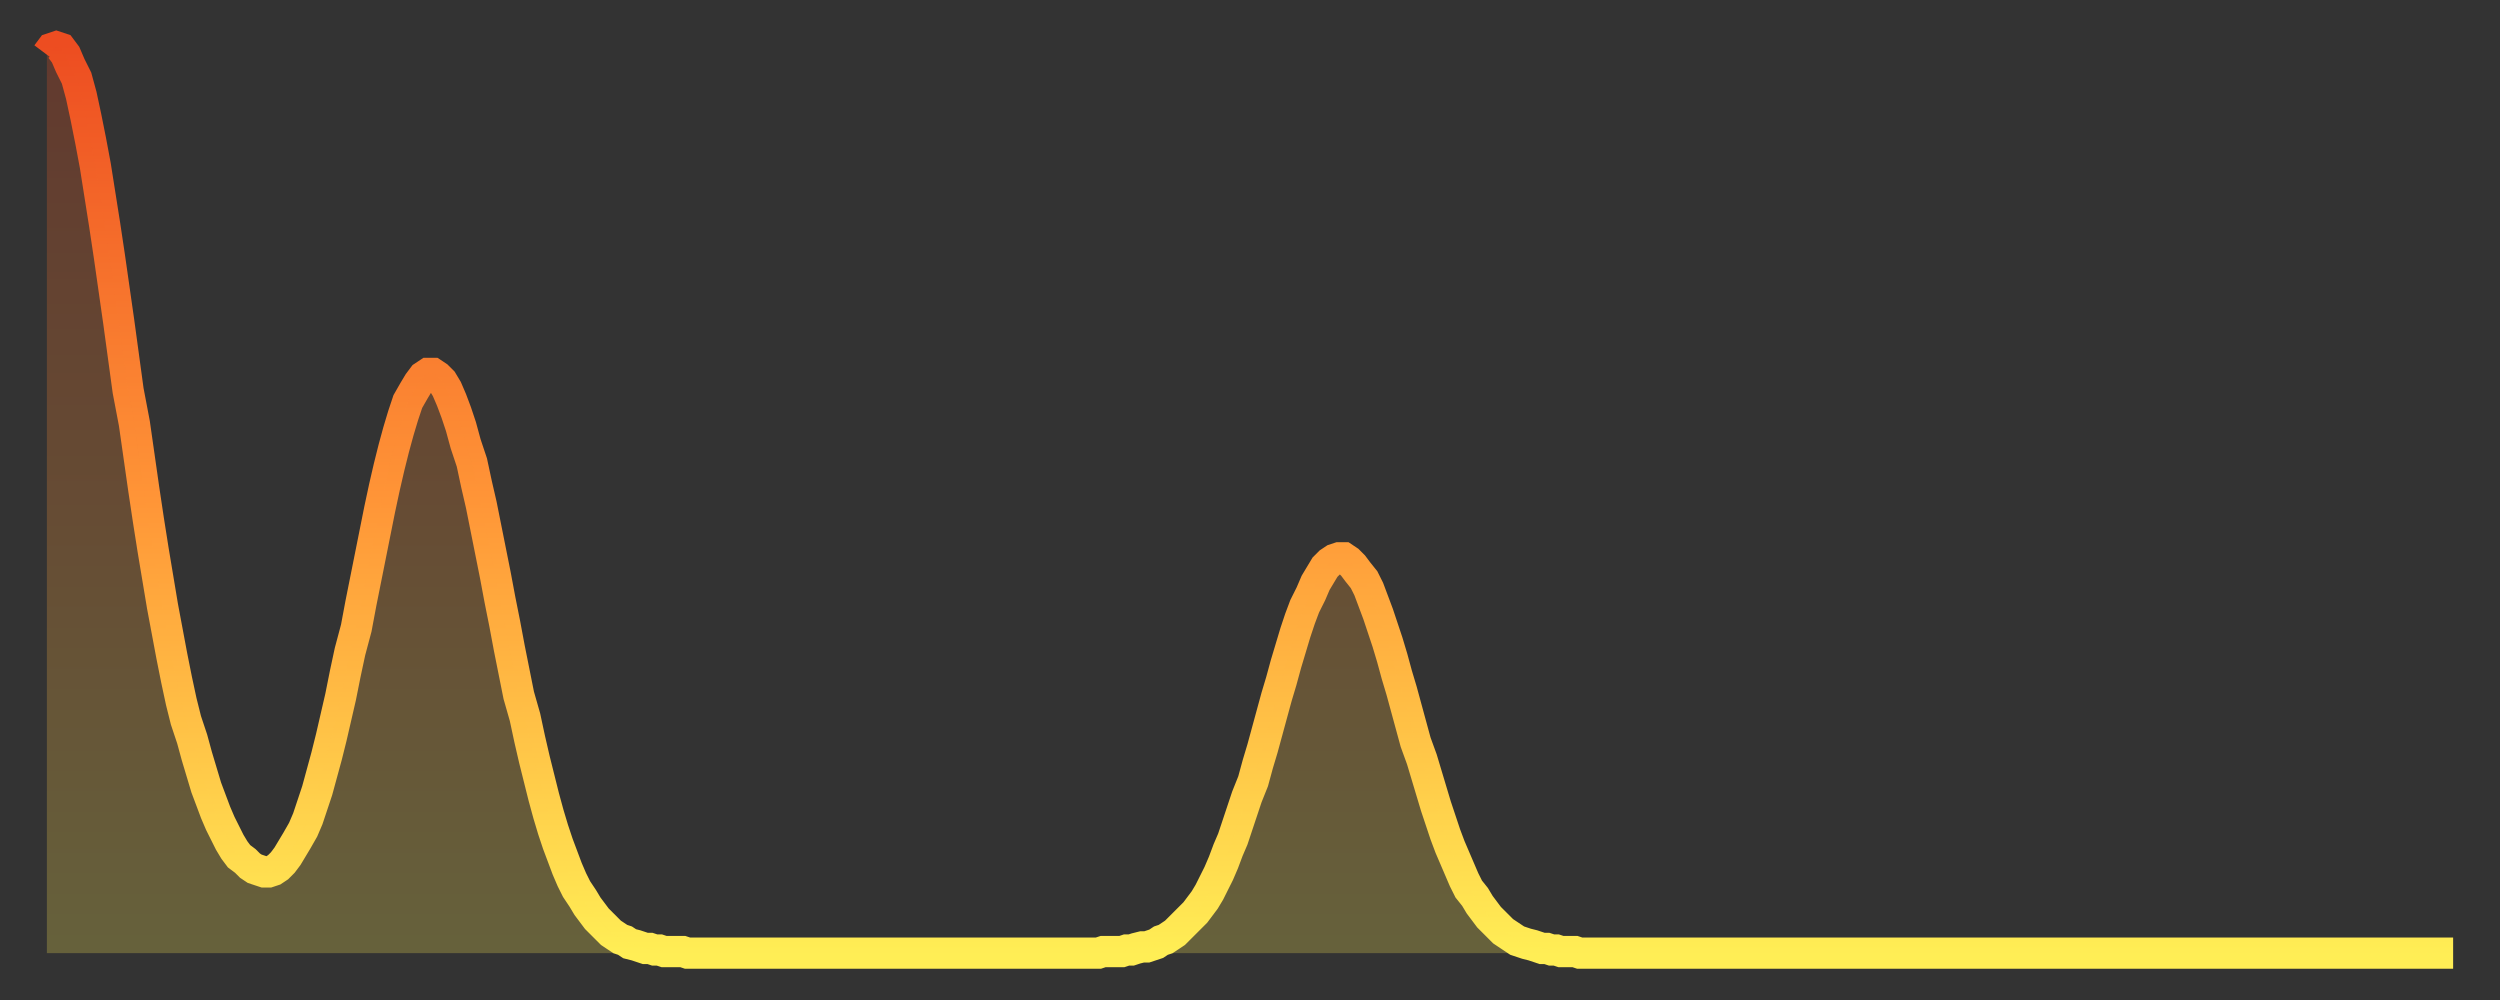
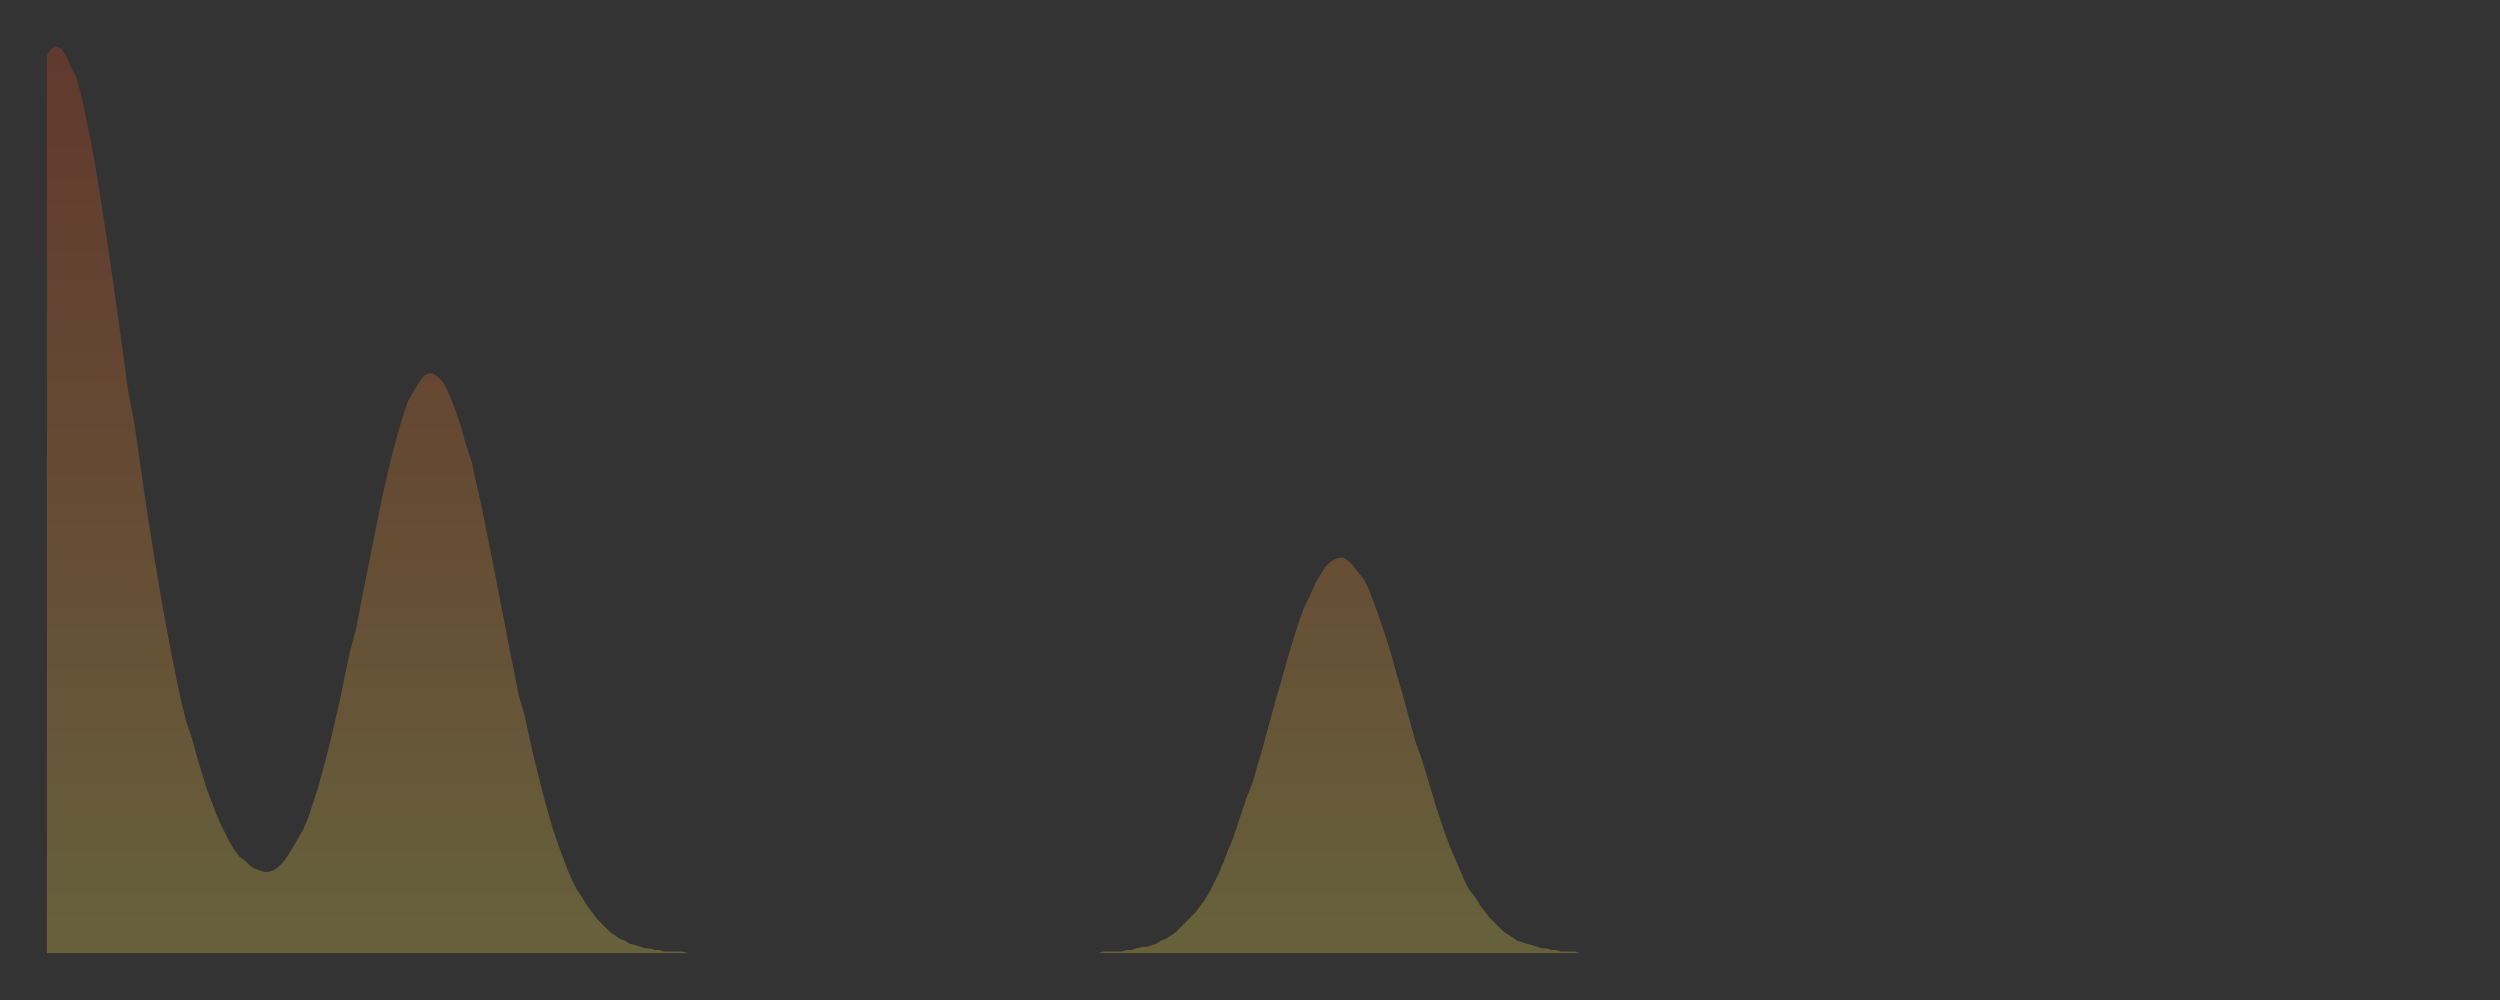
<svg xmlns="http://www.w3.org/2000/svg" baseProfile="full" height="64" version="1.1" width="160">
  <rect width="100%" height="100%" fill="#333333" stroke="none" />
  <defs>
    <linearGradient id="id108394" x1="0" x2="0" y1="0" y2="1">
      <stop offset="0%" stop-color="#ed4d21" />
      <stop offset="50%" stop-color="#ff9537" />
      <stop offset="100%" stop-color="#ffee55" />
    </linearGradient>
  </defs>
  <g transform="translate(3,3)">
    <g>
-       <path d="M 0.0 0.5 0.3 0.1 0.6 0.0 0.9 0.1 1.2 0.5 1.5 1.2 1.9 2.0 2.2 3.1 2.5 4.5 2.8 6.0 3.1 7.6 3.4 9.5 3.7 11.4 4.0 13.4 4.3 15.5 4.6 17.6 4.9 19.8 5.2 22.0 5.6 24.1 5.9 26.2 6.2 28.3 6.5 30.3 6.8 32.2 7.1 34.0 7.4 35.8 7.7 37.4 8.0 39.0 8.3 40.5 8.6 41.9 8.9 43.1 9.3 44.3 9.6 45.4 9.9 46.4 10.2 47.4 10.5 48.2 10.8 49.0 11.1 49.7 11.4 50.3 11.7 50.9 12.0 51.4 12.3 51.8 12.7 52.1 13.0 52.4 13.3 52.6 13.6 52.7 13.9 52.8 14.2 52.8 14.5 52.7 14.8 52.5 15.1 52.2 15.4 51.8 15.7 51.3 16.0 50.8 16.4 50.1 16.7 49.4 17.0 48.5 17.3 47.6 17.6 46.5 17.9 45.4 18.2 44.2 18.5 42.9 18.8 41.6 19.1 40.1 19.4 38.7 19.8 37.2 20.1 35.6 20.4 34.1 20.7 32.6 21.0 31.1 21.3 29.6 21.6 28.2 21.9 26.9 22.2 25.7 22.5 24.6 22.8 23.6 23.1 22.7 23.5 22.0 23.8 21.5 24.1 21.1 24.4 20.9 24.7 20.9 25.0 21.1 25.3 21.4 25.6 21.9 25.9 22.6 26.2 23.4 26.5 24.3 26.8 25.4 27.2 26.6 27.5 28.0 27.8 29.3 28.1 30.8 28.4 32.3 28.7 33.8 29.0 35.4 29.3 36.9 29.6 38.5 29.9 40.0 30.2 41.5 30.6 42.9 30.9 44.3 31.2 45.6 31.5 46.8 31.8 48.0 32.1 49.1 32.4 50.1 32.7 51.0 33.0 51.8 33.3 52.6 33.6 53.3 33.9 53.9 34.3 54.5 34.6 55.0 34.9 55.4 35.2 55.8 35.5 56.1 35.8 56.4 36.1 56.7 36.4 56.9 36.7 57.1 37.0 57.2 37.3 57.4 37.7 57.5 38.0 57.6 38.3 57.7 38.6 57.7 38.9 57.8 39.2 57.8 39.5 57.9 39.8 57.9 40.1 57.9 40.4 57.9 40.7 57.9 41.0 58.0 41.4 58.0 41.7 58.0 42.0 58.0 42.3 58.0 42.6 58.0 42.9 58.0 43.2 58.0 43.5 58.0 43.8 58.0 44.1 58.0 44.4 58.0 44.7 58.0 45.1 58.0 45.4 58.0 45.7 58.0 46.0 58.0 46.3 58.0 46.6 58.0 46.9 58.0 47.2 58.0 47.5 58.0 47.8 58.0 48.1 58.0 48.5 58.0 48.8 58.0 49.1 58.0 49.4 58.0 49.7 58.0 50.0 58.0 50.3 58.0 50.6 58.0 50.9 58.0 51.2 58.0 51.5 58.0 51.8 58.0 52.2 58.0 52.5 58.0 52.8 58.0 53.1 58.0 53.4 58.0 53.7 58.0 54.0 58.0 54.3 58.0 54.6 58.0 54.9 58.0 55.2 58.0 55.6 58.0 55.9 58.0 56.2 58.0 56.5 58.0 56.8 58.0 57.1 58.0 57.4 58.0 57.7 58.0 58.0 58.0 58.3 58.0 58.6 58.0 58.9 58.0 59.3 58.0 59.6 58.0 59.9 58.0 60.2 58.0 60.5 58.0 60.8 58.0 61.1 58.0 61.4 58.0 61.7 58.0 62.0 58.0 62.3 58.0 62.6 58.0 63.0 58.0 63.3 58.0 63.6 58.0 63.9 58.0 64.2 58.0 64.5 58.0 64.8 58.0 65.1 58.0 65.4 58.0 65.7 58.0 66.0 58.0 66.4 58.0 66.7 58.0 67.0 58.0 67.3 58.0 67.6 57.9 67.9 57.9 68.2 57.9 68.5 57.9 68.8 57.9 69.1 57.8 69.4 57.8 69.7 57.7 70.1 57.6 70.4 57.6 70.7 57.5 71.0 57.4 71.3 57.2 71.6 57.1 71.9 56.9 72.2 56.7 72.5 56.4 72.8 56.1 73.1 55.8 73.5 55.4 73.8 55.0 74.1 54.6 74.4 54.1 74.7 53.5 75.0 52.9 75.3 52.2 75.6 51.4 75.9 50.7 76.2 49.8 76.5 48.9 76.8 48.0 77.2 47.0 77.5 45.9 77.8 44.9 78.1 43.8 78.4 42.7 78.7 41.6 79.0 40.6 79.3 39.5 79.6 38.5 79.9 37.5 80.2 36.6 80.5 35.8 80.9 35.0 81.2 34.3 81.5 33.8 81.8 33.3 82.1 33.0 82.4 32.8 82.7 32.7 83.0 32.7 83.3 32.9 83.6 33.2 83.9 33.6 84.3 34.1 84.6 34.7 84.9 35.5 85.2 36.3 85.5 37.2 85.8 38.1 86.1 39.1 86.4 40.2 86.7 41.2 87.0 42.3 87.3 43.4 87.6 44.5 88.0 45.6 88.3 46.6 88.6 47.6 88.9 48.6 89.2 49.5 89.5 50.4 89.8 51.2 90.1 51.9 90.4 52.6 90.7 53.3 91.0 53.9 91.4 54.4 91.7 54.9 92.0 55.3 92.3 55.7 92.6 56.0 92.9 56.3 93.2 56.6 93.5 56.8 93.8 57.0 94.1 57.2 94.4 57.3 94.7 57.4 95.1 57.5 95.4 57.6 95.7 57.7 96.0 57.7 96.3 57.8 96.6 57.8 96.9 57.9 97.2 57.9 97.5 57.9 97.8 57.9 98.1 58.0 98.4 58.0 98.8 58.0 99.1 58.0 99.4 58.0 99.7 58.0 100.0 58.0 100.3 58.0 100.6 58.0 100.9 58.0 101.2 58.0 101.5 58.0 101.8 58.0 102.2 58.0 102.5 58.0 102.8 58.0 103.1 58.0 103.4 58.0 103.7 58.0 104.0 58.0 104.3 58.0 104.6 58.0 104.9 58.0 105.2 58.0 105.5 58.0 105.9 58.0 106.2 58.0 106.5 58.0 106.8 58.0 107.1 58.0 107.4 58.0 107.7 58.0 108.0 58.0 108.3 58.0 108.6 58.0 108.9 58.0 109.3 58.0 109.6 58.0 109.9 58.0 110.2 58.0 110.5 58.0 110.8 58.0 111.1 58.0 111.4 58.0 111.7 58.0 112.0 58.0 112.3 58.0 112.6 58.0 113.0 58.0 113.3 58.0 113.6 58.0 113.9 58.0 114.2 58.0 114.5 58.0 114.8 58.0 115.1 58.0 115.4 58.0 115.7 58.0 116.0 58.0 116.3 58.0 116.7 58.0 117.0 58.0 117.3 58.0 117.6 58.0 117.9 58.0 118.2 58.0 118.5 58.0 118.8 58.0 119.1 58.0 119.4 58.0 119.7 58.0 120.1 58.0 120.4 58.0 120.7 58.0 121.0 58.0 121.3 58.0 121.6 58.0 121.9 58.0 122.2 58.0 122.5 58.0 122.8 58.0 123.1 58.0 123.4 58.0 123.8 58.0 124.1 58.0 124.4 58.0 124.7 58.0 125.0 58.0 125.3 58.0 125.6 58.0 125.9 58.0 126.2 58.0 126.5 58.0 126.8 58.0 127.2 58.0 127.5 58.0 127.8 58.0 128.1 58.0 128.4 58.0 128.7 58.0 129.0 58.0 129.3 58.0 129.6 58.0 129.9 58.0 130.2 58.0 130.5 58.0 130.9 58.0 131.2 58.0 131.5 58.0 131.8 58.0 132.1 58.0 132.4 58.0 132.7 58.0 133.0 58.0 133.3 58.0 133.6 58.0 133.9 58.0 134.2 58.0 134.6 58.0 134.9 58.0 135.2 58.0 135.5 58.0 135.8 58.0 136.1 58.0 136.4 58.0 136.7 58.0 137.0 58.0 137.3 58.0 137.6 58.0 138.0 58.0 138.3 58.0 138.6 58.0 138.9 58.0 139.2 58.0 139.5 58.0 139.8 58.0 140.1 58.0 140.4 58.0 140.7 58.0 141.0 58.0 141.3 58.0 141.7 58.0 142.0 58.0 142.3 58.0 142.6 58.0 142.9 58.0 143.2 58.0 143.5 58.0 143.8 58.0 144.1 58.0 144.4 58.0 144.7 58.0 145.1 58.0 145.4 58.0 145.7 58.0 146.0 58.0 146.3 58.0 146.6 58.0 146.9 58.0 147.2 58.0 147.5 58.0 147.8 58.0 148.1 58.0 148.4 58.0 148.8 58.0 149.1 58.0 149.4 58.0 149.7 58.0 150.0 58.0 150.3 58.0 150.6 58.0 150.9 58.0 151.2 58.0 151.5 58.0 151.8 58.0 152.1 58.0 152.5 58.0 152.8 58.0 153.1 58.0 153.4 58.0 153.7 58.0 154.0 58.0" fill="none" id="graph-curve" opacity="1" stroke="url(#id108394)" stroke-width="2" />
      <path d="M 0 58 L 0.0 0.5 0.3 0.1 0.6 0.0 0.9 0.1 1.2 0.5 1.5 1.2 1.9 2.0 2.2 3.1 2.5 4.5 2.8 6.0 3.1 7.6 3.4 9.5 3.7 11.4 4.0 13.4 4.3 15.5 4.6 17.6 4.9 19.8 5.2 22.0 5.6 24.1 5.9 26.2 6.2 28.3 6.5 30.3 6.8 32.2 7.1 34.0 7.4 35.8 7.7 37.4 8.0 39.0 8.3 40.5 8.6 41.9 8.9 43.1 9.3 44.3 9.6 45.4 9.9 46.4 10.2 47.4 10.5 48.2 10.8 49.0 11.1 49.7 11.4 50.3 11.7 50.9 12.0 51.4 12.3 51.8 12.7 52.1 13.0 52.4 13.3 52.6 13.6 52.7 13.9 52.8 14.2 52.8 14.5 52.7 14.8 52.5 15.1 52.2 15.4 51.8 15.7 51.3 16.0 50.8 16.4 50.1 16.7 49.4 17.0 48.5 17.3 47.6 17.6 46.5 17.9 45.4 18.2 44.2 18.5 42.9 18.8 41.6 19.1 40.1 19.4 38.7 19.8 37.2 20.1 35.6 20.4 34.1 20.7 32.6 21.0 31.1 21.3 29.6 21.6 28.2 21.9 26.9 22.2 25.7 22.5 24.6 22.8 23.6 23.1 22.7 23.5 22.0 23.8 21.5 24.1 21.1 24.4 20.9 24.7 20.9 25.0 21.1 25.3 21.4 25.6 21.9 25.9 22.6 26.2 23.4 26.5 24.3 26.8 25.4 27.2 26.6 27.5 28.0 27.8 29.3 28.1 30.8 28.4 32.3 28.7 33.8 29.0 35.4 29.3 36.9 29.6 38.5 29.9 40.0 30.2 41.5 30.6 42.9 30.9 44.3 31.2 45.6 31.5 46.8 31.8 48.0 32.1 49.1 32.4 50.1 32.7 51.0 33.0 51.8 33.3 52.6 33.6 53.3 33.9 53.9 34.3 54.5 34.6 55.0 34.9 55.4 35.2 55.8 35.5 56.1 35.8 56.4 36.1 56.7 36.4 56.9 36.7 57.1 37.0 57.2 37.3 57.4 37.7 57.5 38.0 57.6 38.3 57.7 38.6 57.7 38.9 57.8 39.2 57.8 39.5 57.9 39.8 57.9 40.1 57.9 40.4 57.9 40.7 57.9 41.0 58.0 41.4 58.0 41.7 58.0 42.0 58.0 42.3 58.0 42.6 58.0 42.9 58.0 43.2 58.0 43.5 58.0 43.8 58.0 44.1 58.0 44.4 58.0 44.7 58.0 45.1 58.0 45.4 58.0 45.7 58.0 46.0 58.0 46.3 58.0 46.6 58.0 46.9 58.0 47.2 58.0 47.5 58.0 47.8 58.0 48.1 58.0 48.5 58.0 48.8 58.0 49.1 58.0 49.4 58.0 49.7 58.0 50.0 58.0 50.3 58.0 50.6 58.0 50.9 58.0 51.2 58.0 51.5 58.0 51.8 58.0 52.2 58.0 52.5 58.0 52.8 58.0 53.1 58.0 53.4 58.0 53.7 58.0 54.0 58.0 54.3 58.0 54.6 58.0 54.9 58.0 55.2 58.0 55.6 58.0 55.9 58.0 56.2 58.0 56.5 58.0 56.8 58.0 57.1 58.0 57.4 58.0 57.7 58.0 58.0 58.0 58.3 58.0 58.6 58.0 58.9 58.0 59.3 58.0 59.6 58.0 59.9 58.0 60.2 58.0 60.5 58.0 60.8 58.0 61.1 58.0 61.4 58.0 61.7 58.0 62.0 58.0 62.3 58.0 62.6 58.0 63.0 58.0 63.3 58.0 63.6 58.0 63.9 58.0 64.2 58.0 64.5 58.0 64.8 58.0 65.1 58.0 65.4 58.0 65.7 58.0 66.0 58.0 66.4 58.0 66.7 58.0 67.0 58.0 67.3 58.0 67.6 57.9 67.9 57.9 68.2 57.9 68.5 57.9 68.8 57.9 69.1 57.8 69.4 57.8 69.7 57.7 70.1 57.6 70.4 57.6 70.7 57.5 71.0 57.4 71.3 57.2 71.6 57.1 71.9 56.9 72.2 56.7 72.5 56.4 72.8 56.1 73.1 55.8 73.5 55.4 73.8 55.0 74.1 54.6 74.4 54.1 74.7 53.5 75.0 52.9 75.3 52.2 75.6 51.4 75.9 50.7 76.2 49.8 76.5 48.9 76.8 48.0 77.2 47.0 77.5 45.9 77.8 44.9 78.1 43.8 78.4 42.7 78.7 41.6 79.0 40.6 79.3 39.5 79.6 38.5 79.9 37.5 80.2 36.6 80.5 35.8 80.9 35.0 81.2 34.3 81.5 33.8 81.8 33.3 82.1 33.0 82.4 32.8 82.7 32.7 83.0 32.7 83.3 32.9 83.6 33.2 83.9 33.6 84.3 34.1 84.6 34.7 84.9 35.5 85.2 36.3 85.5 37.2 85.8 38.1 86.1 39.1 86.4 40.2 86.7 41.2 87.0 42.3 87.3 43.4 87.6 44.5 88.0 45.6 88.3 46.6 88.6 47.6 88.9 48.6 89.2 49.5 89.5 50.4 89.8 51.2 90.1 51.9 90.4 52.6 90.7 53.3 91.0 53.9 91.4 54.4 91.7 54.9 92.0 55.3 92.3 55.7 92.6 56.0 92.9 56.3 93.2 56.6 93.5 56.8 93.8 57.0 94.1 57.2 94.4 57.3 94.7 57.4 95.1 57.5 95.4 57.6 95.7 57.7 96.0 57.7 96.3 57.8 96.6 57.8 96.9 57.9 97.2 57.9 97.5 57.9 97.8 57.9 98.1 58.0 98.4 58.0 98.8 58.0 99.1 58.0 99.4 58.0 99.7 58.0 100.0 58.0 100.3 58.0 100.6 58.0 100.9 58.0 101.2 58.0 101.5 58.0 101.8 58.0 102.2 58.0 102.5 58.0 102.8 58.0 103.1 58.0 103.4 58.0 103.7 58.0 104.0 58.0 104.3 58.0 104.6 58.0 104.9 58.0 105.2 58.0 105.5 58.0 105.9 58.0 106.2 58.0 106.5 58.0 106.8 58.0 107.1 58.0 107.4 58.0 107.7 58.0 108.0 58.0 108.3 58.0 108.6 58.0 108.9 58.0 109.3 58.0 109.6 58.0 109.9 58.0 110.2 58.0 110.5 58.0 110.8 58.0 111.1 58.0 111.4 58.0 111.7 58.0 112.0 58.0 112.3 58.0 112.6 58.0 113.0 58.0 113.3 58.0 113.6 58.0 113.9 58.0 114.2 58.0 114.5 58.0 114.8 58.0 115.1 58.0 115.4 58.0 115.7 58.0 116.0 58.0 116.3 58.0 116.7 58.0 117.0 58.0 117.3 58.0 117.6 58.0 117.9 58.0 118.2 58.0 118.5 58.0 118.8 58.0 119.1 58.0 119.4 58.0 119.7 58.0 120.1 58.0 120.4 58.0 120.7 58.0 121.0 58.0 121.3 58.0 121.6 58.0 121.9 58.0 122.2 58.0 122.5 58.0 122.8 58.0 123.1 58.0 123.4 58.0 123.8 58.0 124.1 58.0 124.4 58.0 124.7 58.0 125.0 58.0 125.3 58.0 125.6 58.0 125.9 58.0 126.2 58.0 126.5 58.0 126.8 58.0 127.2 58.0 127.5 58.0 127.8 58.0 128.1 58.0 128.4 58.0 128.7 58.0 129.0 58.0 129.3 58.0 129.6 58.0 129.9 58.0 130.2 58.0 130.5 58.0 130.9 58.0 131.2 58.0 131.5 58.0 131.8 58.0 132.1 58.0 132.4 58.0 132.7 58.0 133.0 58.0 133.3 58.0 133.6 58.0 133.9 58.0 134.2 58.0 134.6 58.0 134.9 58.0 135.2 58.0 135.5 58.0 135.8 58.0 136.1 58.0 136.4 58.0 136.7 58.0 137.0 58.0 137.3 58.0 137.6 58.0 138.0 58.0 138.3 58.0 138.6 58.0 138.9 58.0 139.2 58.0 139.5 58.0 139.8 58.0 140.1 58.0 140.4 58.0 140.7 58.0 141.0 58.0 141.3 58.0 141.7 58.0 142.0 58.0 142.3 58.0 142.6 58.0 142.9 58.0 143.2 58.0 143.5 58.0 143.8 58.0 144.1 58.0 144.4 58.0 144.7 58.0 145.1 58.0 145.4 58.0 145.7 58.0 146.0 58.0 146.3 58.0 146.6 58.0 146.9 58.0 147.2 58.0 147.5 58.0 147.8 58.0 148.1 58.0 148.4 58.0 148.8 58.0 149.1 58.0 149.4 58.0 149.7 58.0 150.0 58.0 150.3 58.0 150.6 58.0 150.9 58.0 151.2 58.0 151.5 58.0 151.8 58.0 152.1 58.0 152.5 58.0 152.8 58.0 153.1 58.0 153.4 58.0 153.7 58.0 154.0 58.0 154 58" fill="url(#id108394)" fill-opacity=".25" id="graph-shadow" />
    </g>
  </g>
</svg>